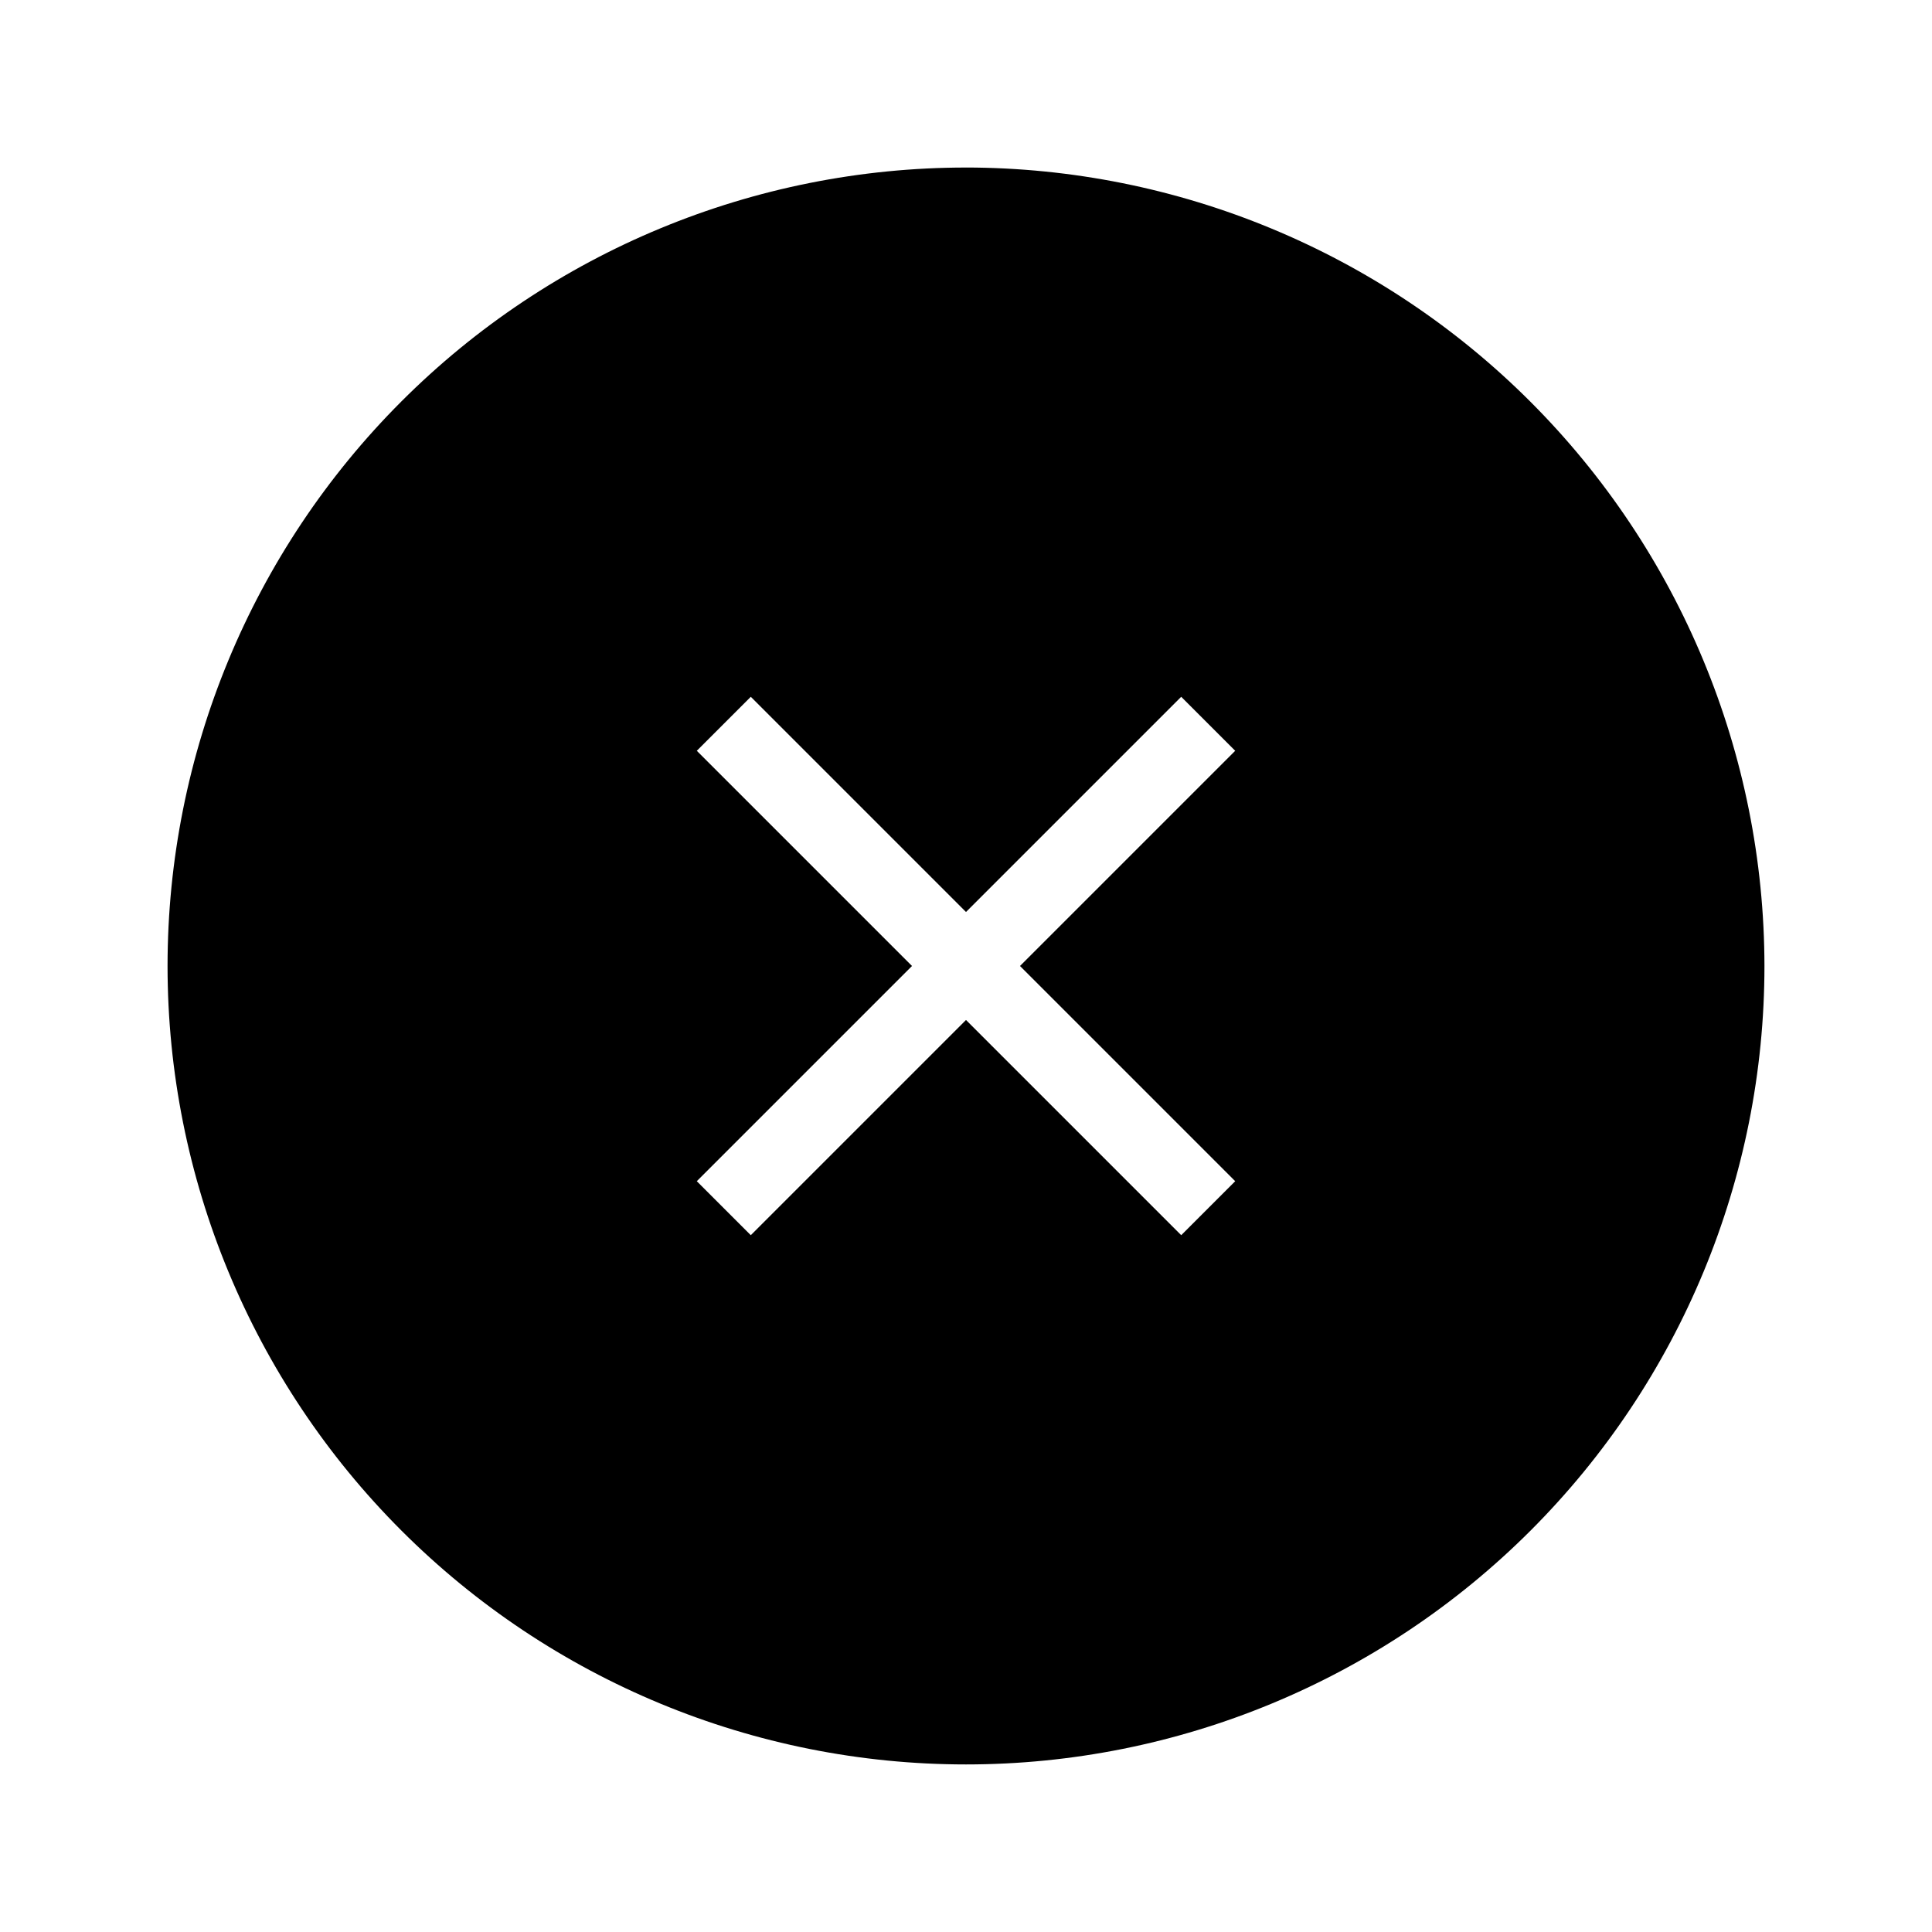
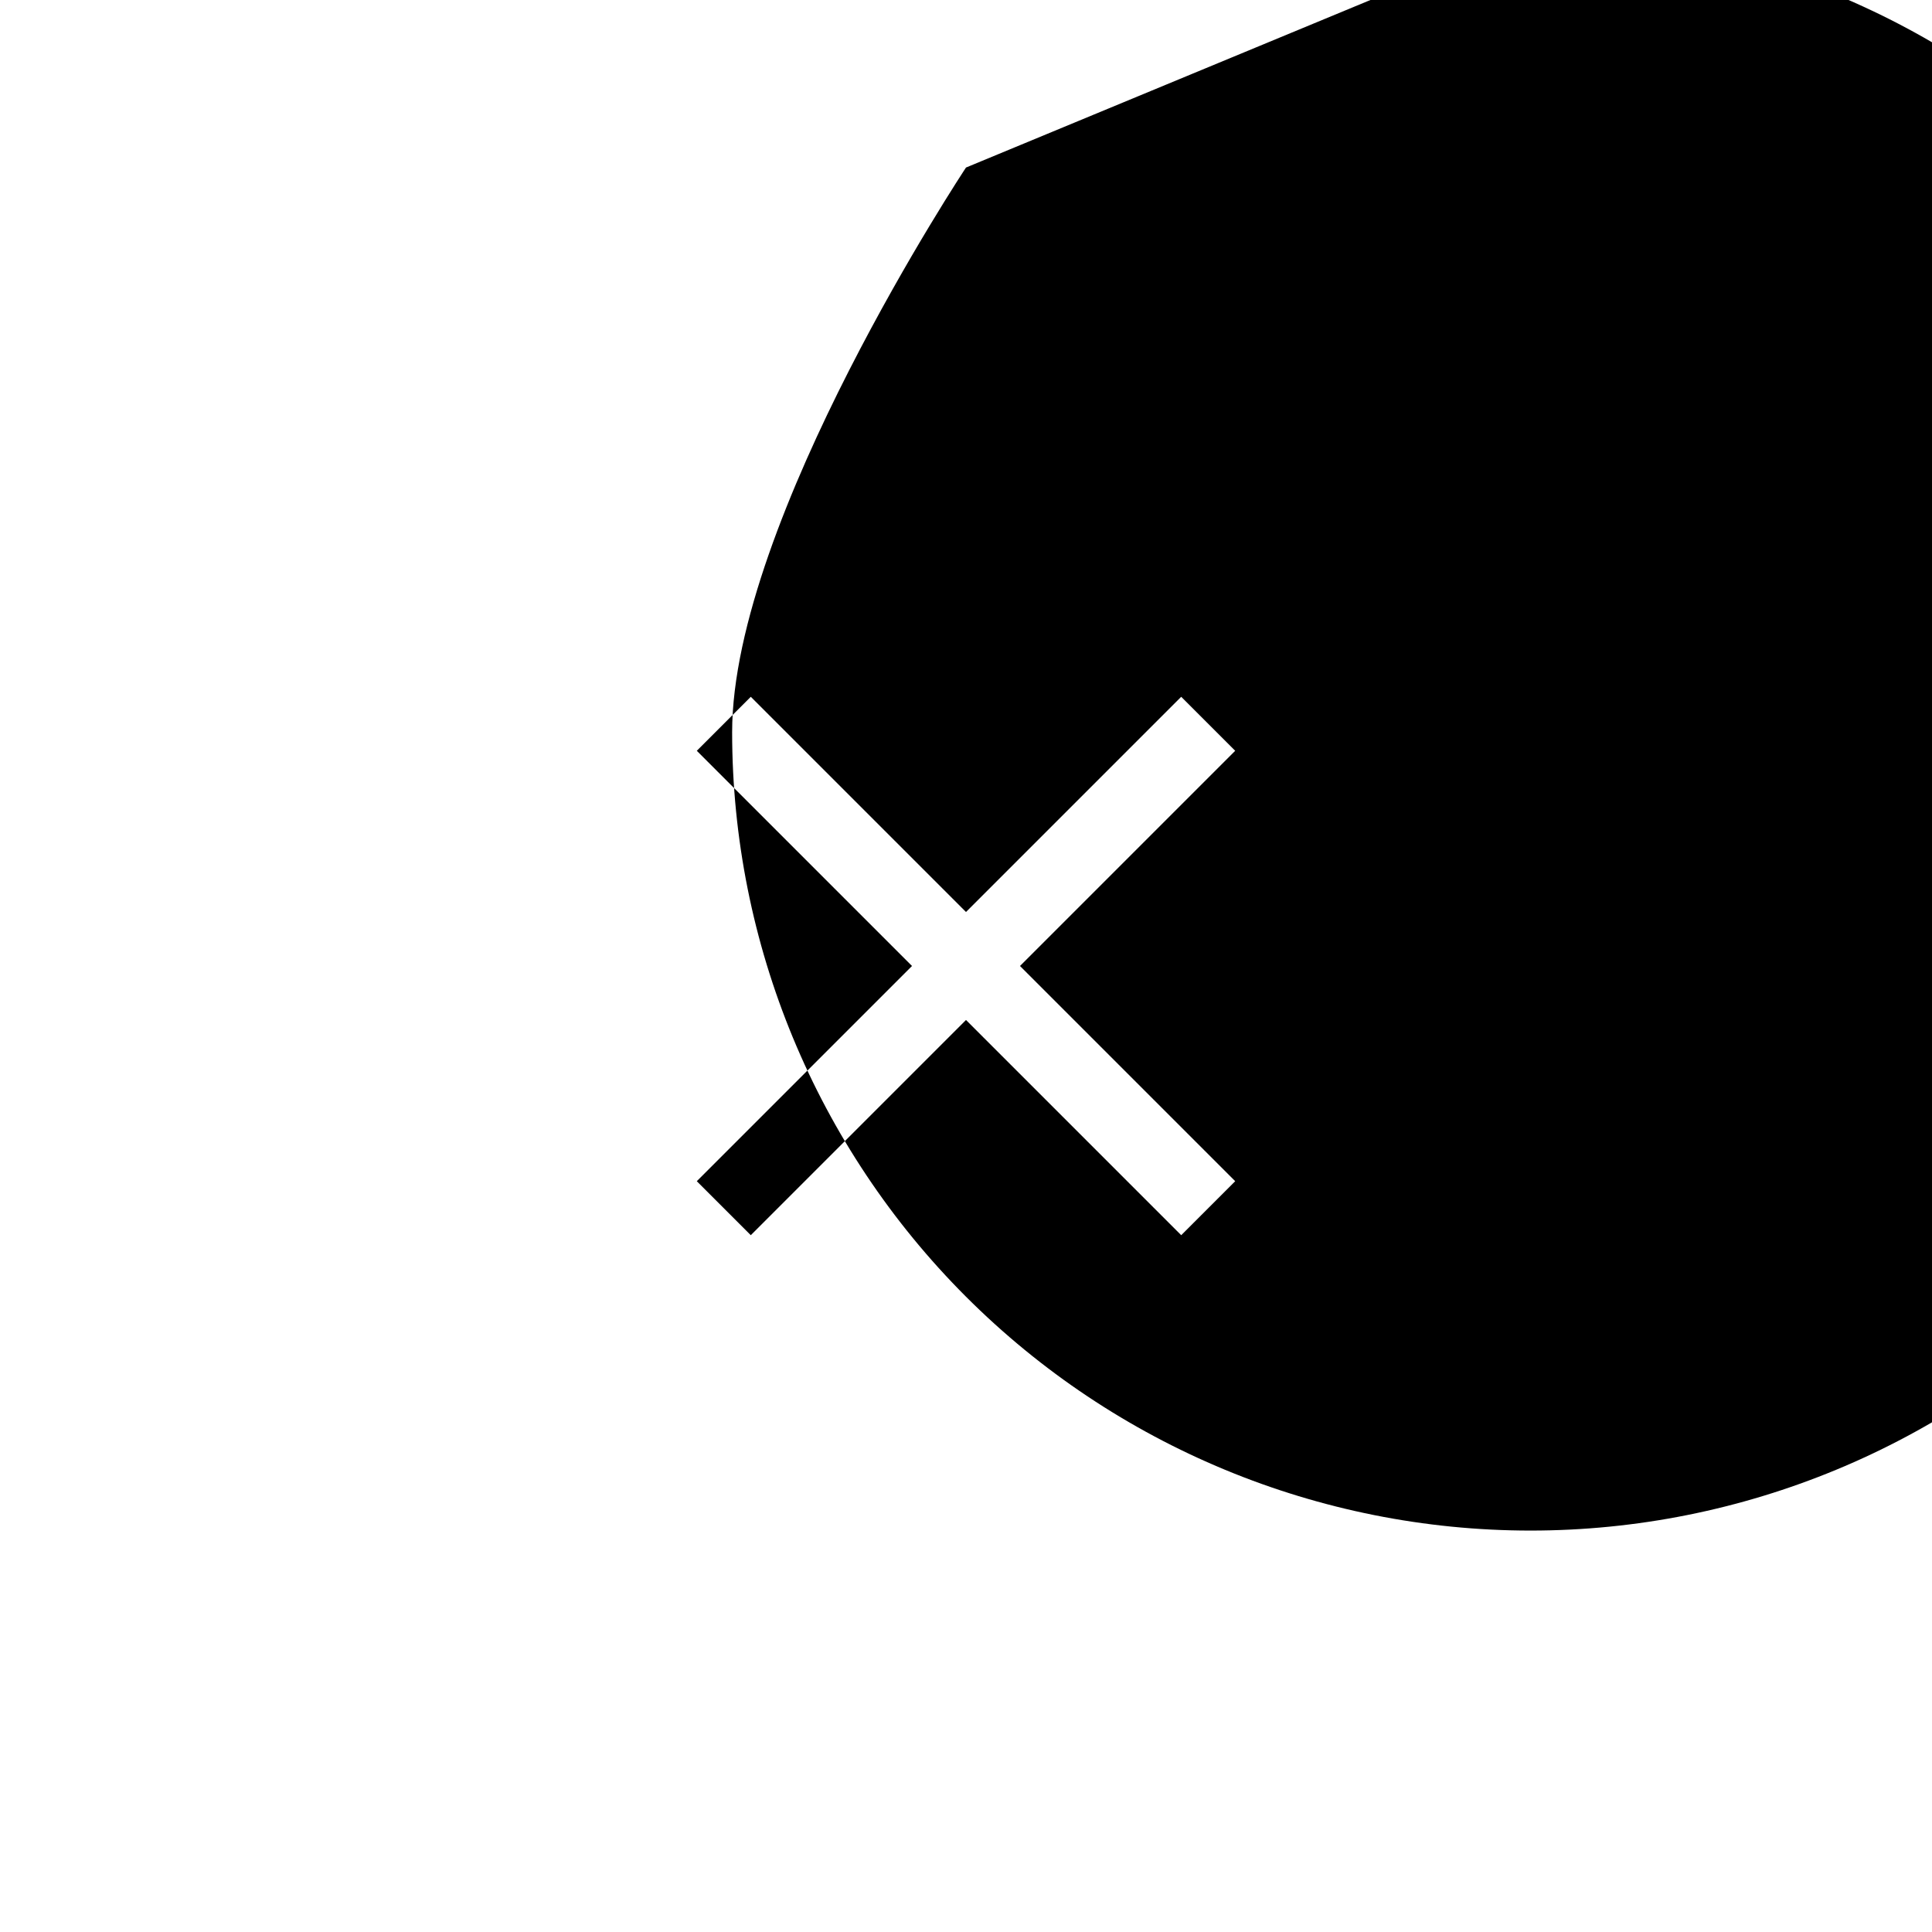
<svg xmlns="http://www.w3.org/2000/svg" fill="#000000" width="800px" height="800px" version="1.1" viewBox="144 144 512 512">
-   <path d="m400 188.4c-56.121 0-109.94 22.293-149.62 61.977s-61.977 93.504-61.977 149.62c0 56.117 22.293 109.94 61.977 149.62 39.684 39.684 93.504 61.977 149.62 61.977 56.117 0 109.94-22.293 149.62-61.977 39.684-39.68 61.977-93.504 61.977-149.62-0.059-56.102-22.375-109.89-62.043-149.56-39.668-39.668-93.457-61.98-149.55-62.043zm71.34 268.63-14.309 14.309-57.031-57.031-57.031 57.031-14.309-14.309 57.031-57.031-57.031-57.031 14.309-14.309 57.031 57.031 57.031-57.031 14.309 14.309-57.031 57.031z" />
+   <path d="m400 188.4s-61.977 93.504-61.977 149.62c0 56.117 22.293 109.94 61.977 149.62 39.684 39.684 93.504 61.977 149.62 61.977 56.117 0 109.94-22.293 149.62-61.977 39.684-39.68 61.977-93.504 61.977-149.62-0.059-56.102-22.375-109.89-62.043-149.56-39.668-39.668-93.457-61.98-149.55-62.043zm71.34 268.63-14.309 14.309-57.031-57.031-57.031 57.031-14.309-14.309 57.031-57.031-57.031-57.031 14.309-14.309 57.031 57.031 57.031-57.031 14.309 14.309-57.031 57.031z" />
</svg>